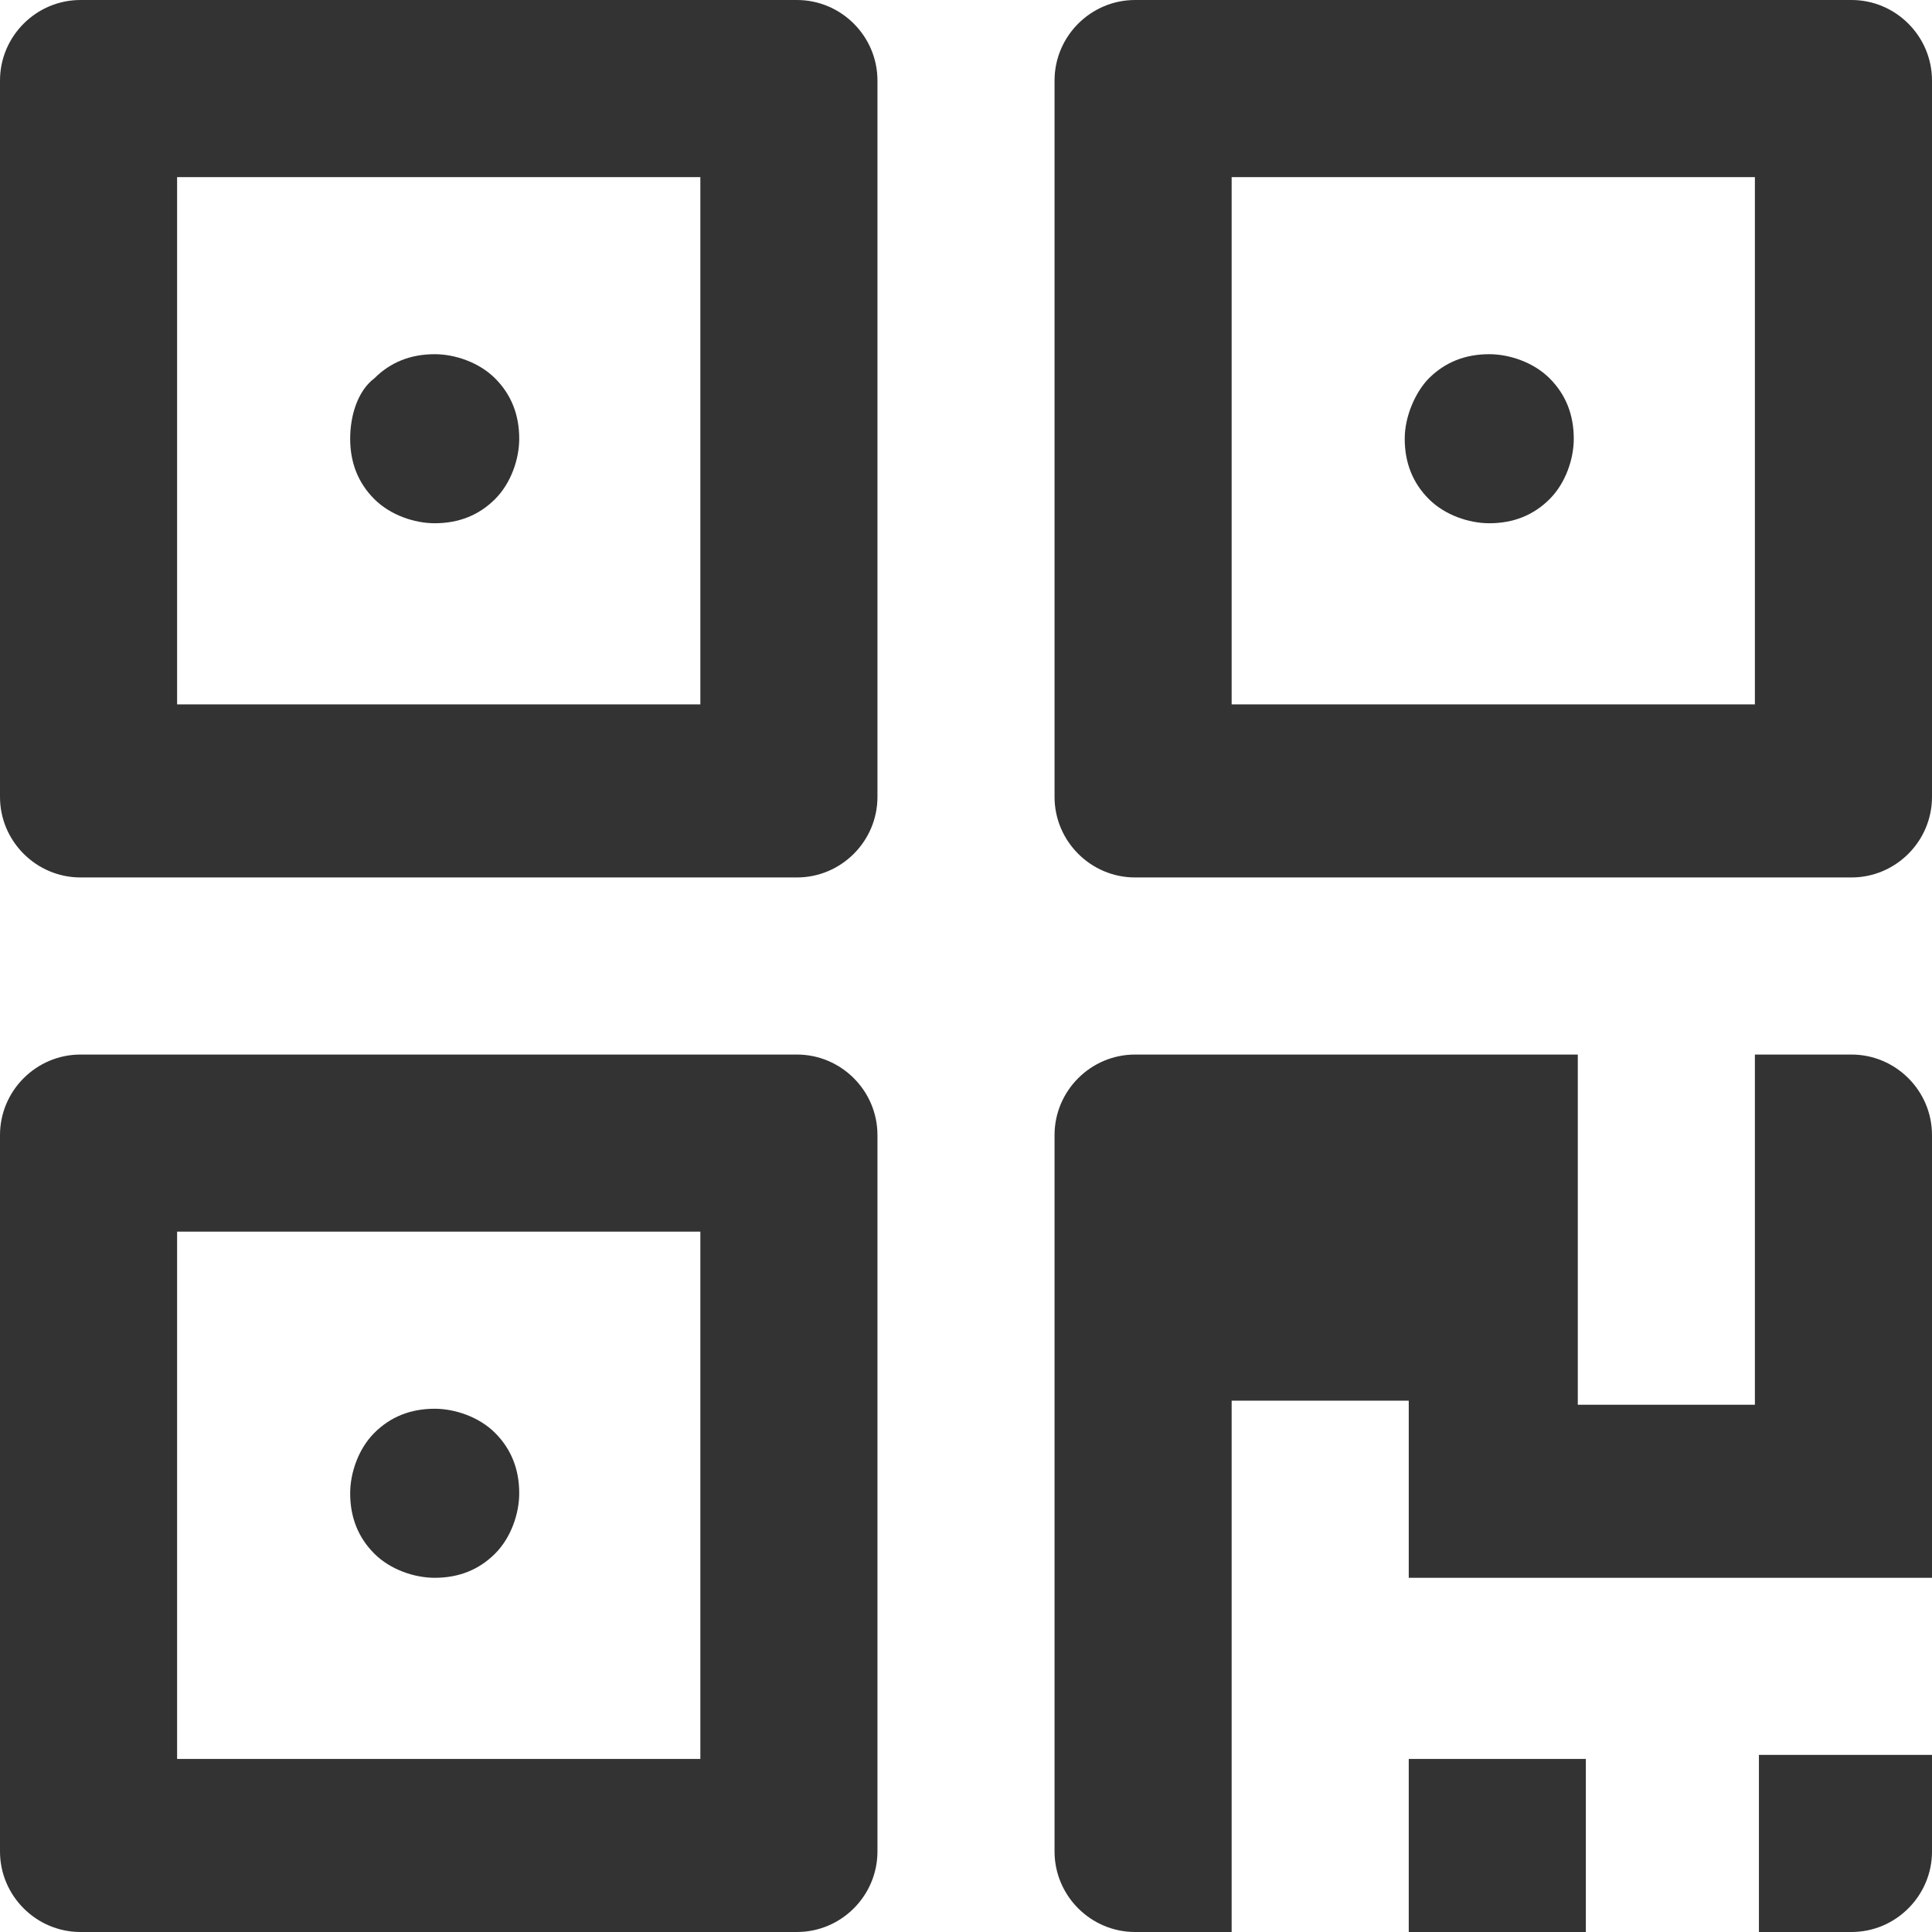
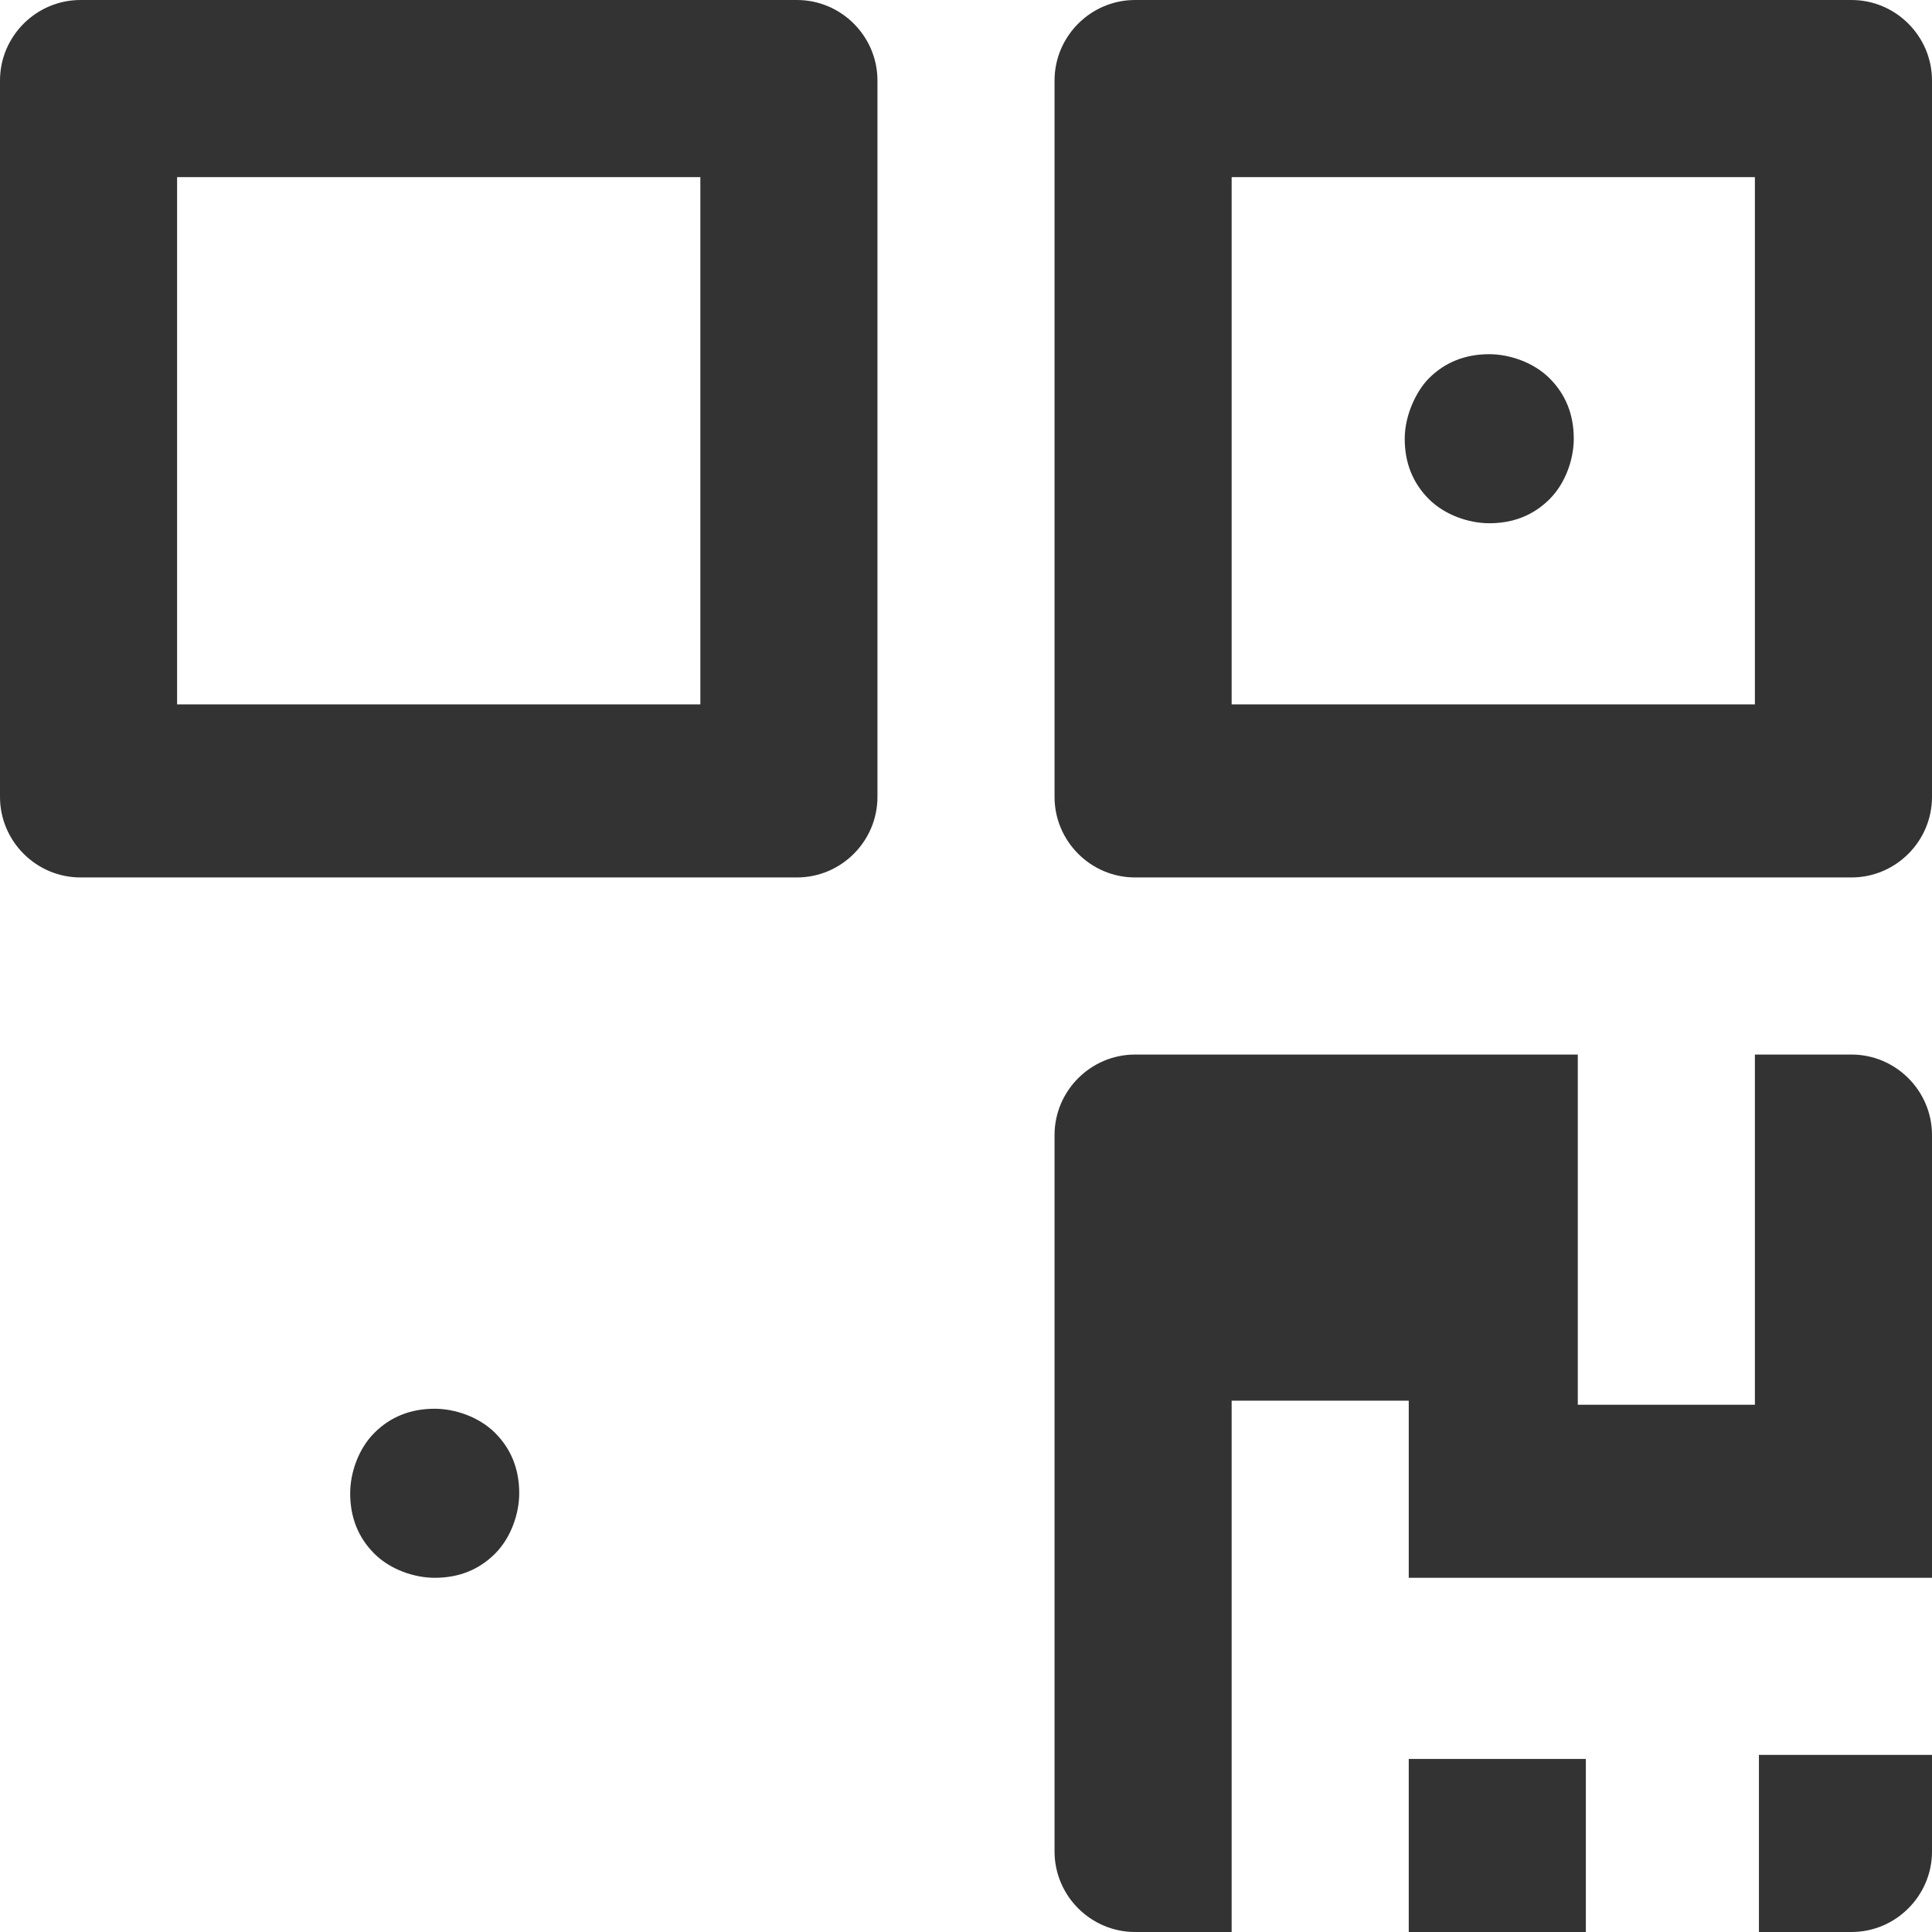
<svg xmlns="http://www.w3.org/2000/svg" t="1589159256424" class="icon" viewBox="0 0 1024 1024" version="1.1" p-id="5657" width="200" height="200">
  <defs>
    <style type="text/css" />
  </defs>
  <path d="M840.533 1024l0-91.733-93.867 0L746.667 1024 840.533 1024zM840.533 1024" p-id="5658" fill="#333333" />
  <path d="M981.333 1024c23.467 0 42.667-19.2 42.667-42.667l0-51.2-91.733 0L932.267 1024" p-id="5659" fill="#333333" />
  <path d="M371.2 93.867l0 279.467L93.867 373.333 93.867 93.867 371.2 93.867M422.4 0 42.667 0C19.2 0 0 19.2 0 42.667l0 379.733c0 23.467 19.2 42.667 42.667 42.667l379.733 0c23.467 0 42.667-19.2 42.667-42.667L465.067 42.667C465.067 19.2 445.867 0 422.4 0L422.4 0 422.4 0zM422.4 0" p-id="5660" fill="#333333" />
-   <path d="M185.6 232.533c0 12.8 4.267 23.467 12.8 32 8.533 8.533 21.333 12.8 32 12.8 12.8 0 23.467-4.267 32-12.8 8.533-8.533 12.8-21.333 12.8-32 0-12.8-4.267-23.467-12.8-32-8.533-8.533-21.333-12.8-32-12.8-12.8 0-23.467 4.267-32 12.8C189.867 206.933 185.6 219.733 185.6 232.533L185.6 232.533zM185.6 232.533" p-id="5661" fill="#333333" />
  <path d="M930.133 93.867l0 279.467L652.8 373.333 652.8 93.867 930.133 93.867M981.333 0 601.6 0c-23.467 0-42.667 19.2-42.667 42.667l0 379.733c0 23.467 19.2 42.667 42.667 42.667L981.333 465.067c23.467 0 42.667-19.2 42.667-42.667L1024 42.667C1024 19.2 1004.8 0 981.333 0L981.333 0 981.333 0zM981.333 0" p-id="5662" fill="#333333" />
  <path d="M744.533 232.533c0 12.8 4.267 23.467 12.8 32 8.533 8.533 21.333 12.8 32 12.8 12.8 0 23.467-4.267 32-12.8 8.533-8.533 12.8-21.333 12.8-32 0-12.8-4.267-23.467-12.8-32-8.533-8.533-21.333-12.8-32-12.8-12.8 0-23.467 4.267-32 12.8C750.933 206.933 744.533 219.733 744.533 232.533L744.533 232.533zM744.533 232.533" p-id="5663" fill="#333333" />
-   <path d="M371.2 652.8l0 279.467L93.867 932.267 93.867 652.8 371.2 652.8M422.4 558.933 42.667 558.933c-23.467 0-42.667 19.2-42.667 42.667L0 981.333c0 23.467 19.2 42.667 42.667 42.667l379.733 0c23.467 0 42.667-19.2 42.667-42.667L465.067 601.6C465.067 578.133 445.867 558.933 422.4 558.933L422.4 558.933 422.4 558.933zM422.4 558.933" p-id="5664" fill="#333333" />
  <path d="M185.6 791.467c0 12.8 4.267 23.467 12.8 32 8.533 8.533 21.333 12.8 32 12.8 12.8 0 23.467-4.267 32-12.8 8.533-8.533 12.8-21.333 12.8-32 0-12.8-4.267-23.467-12.8-32-8.533-8.533-21.333-12.8-32-12.8-12.8 0-23.467 4.267-32 12.8C189.867 768 185.6 780.8 185.6 791.467L185.6 791.467zM185.6 791.467" p-id="5665" fill="#333333" />
  <path d="M981.333 558.933l-51.2 0 0 185.6-93.867 0 0-185.6-234.667 0c-23.467 0-42.667 19.2-42.667 42.667L558.933 981.333c0 23.467 19.2 42.667 42.667 42.667l51.2 0 0-93.867 0-93.867 0-93.867 93.867 0 0 93.867L1024 836.267 1024 601.6C1024 578.133 1004.8 558.933 981.333 558.933L981.333 558.933zM981.333 558.933" p-id="5666" fill="#333333" />
</svg>